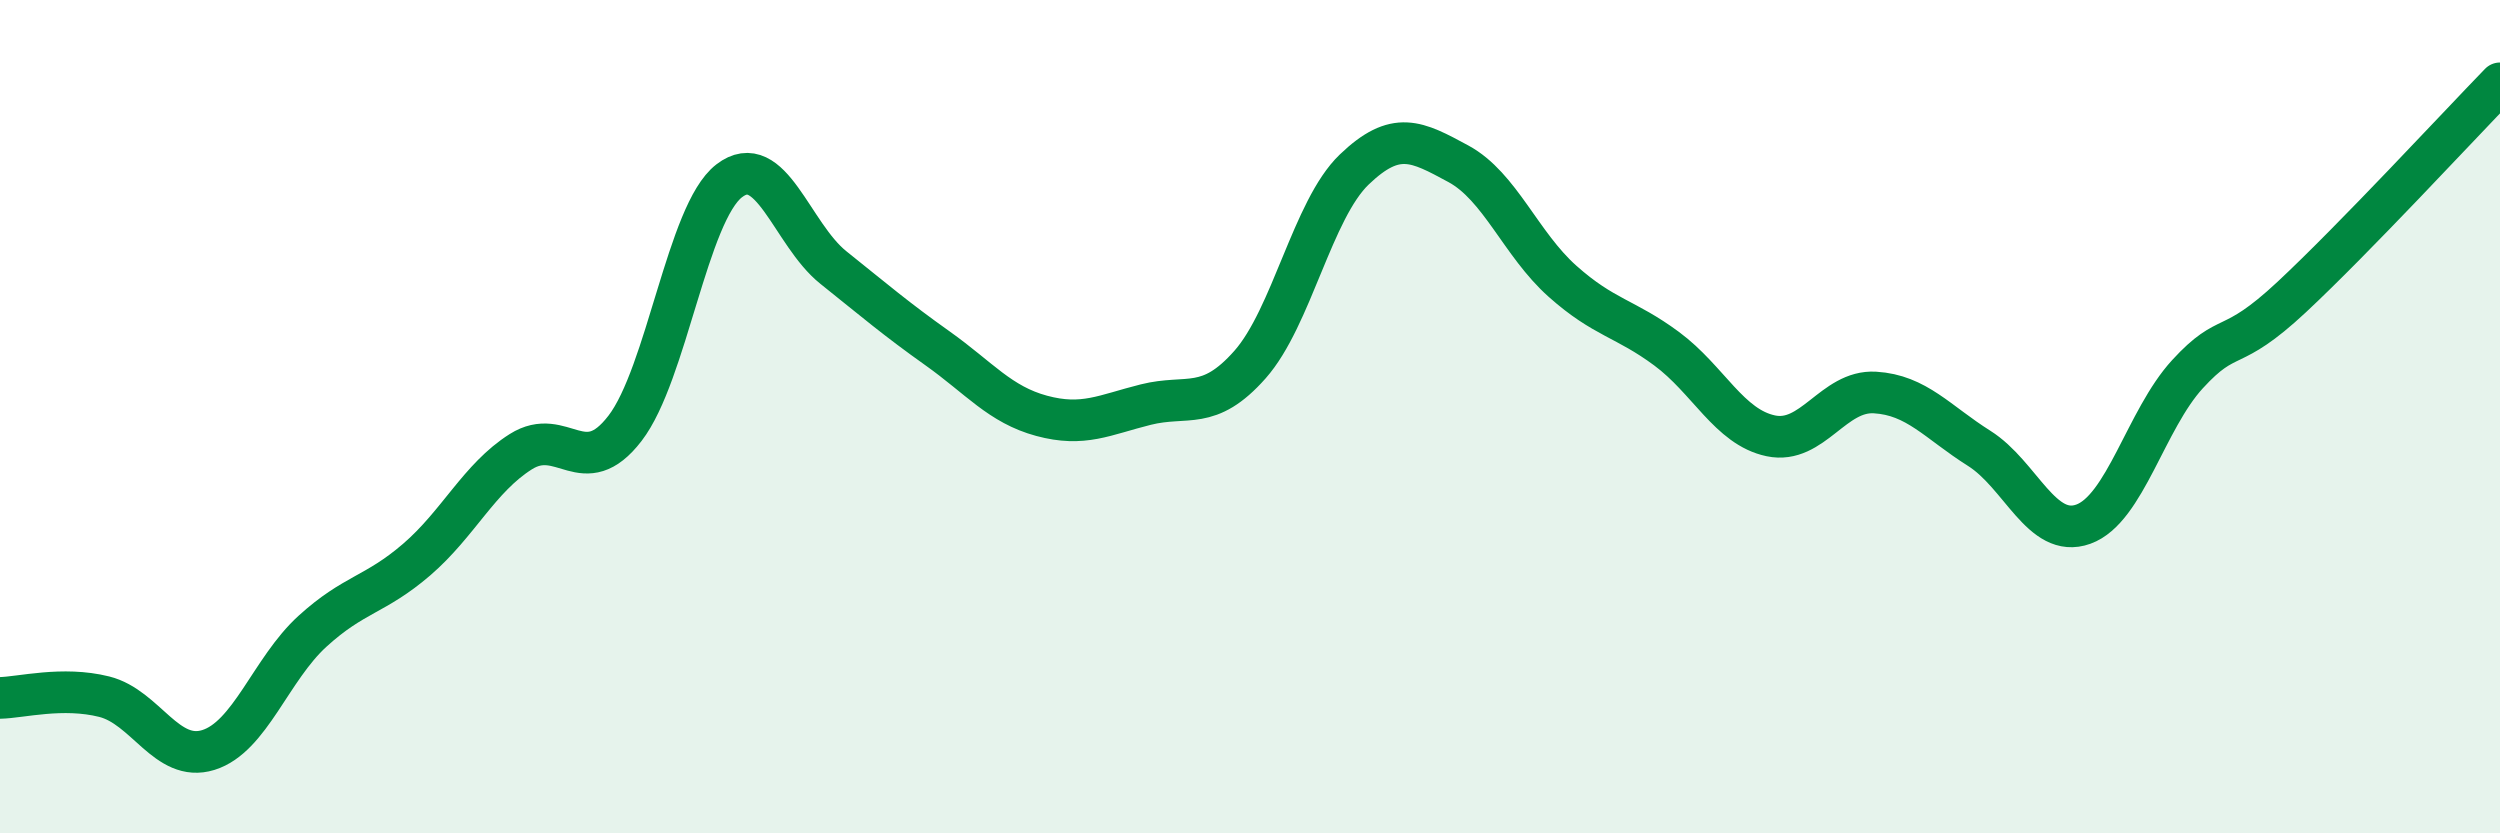
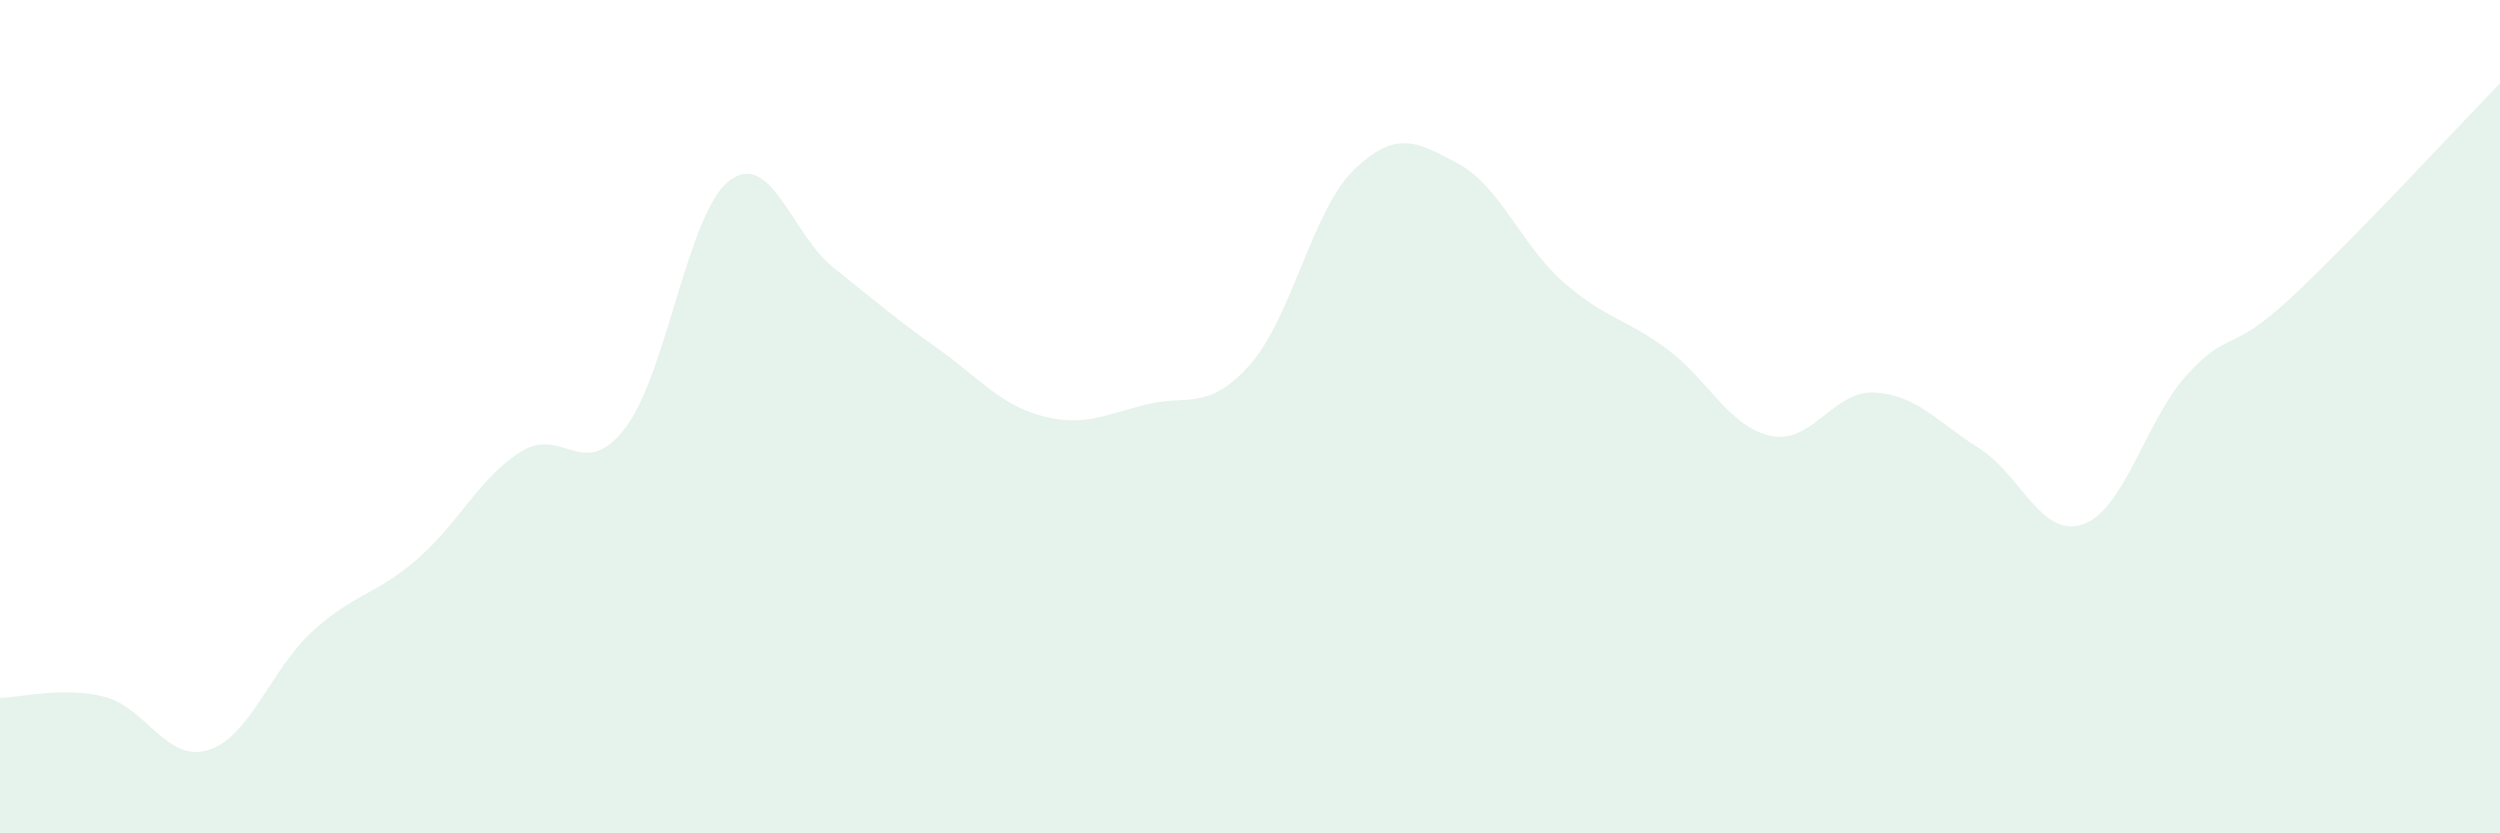
<svg xmlns="http://www.w3.org/2000/svg" width="60" height="20" viewBox="0 0 60 20">
-   <path d="M 0,16.75 C 0.5,16.74 1.5,16.47 2.5,16.72 C 3.5,16.97 4,18.31 5,18 C 6,17.69 6.5,16.06 7.5,15.15 C 8.5,14.24 9,14.29 10,13.43 C 11,12.57 11.5,11.47 12.5,10.84 C 13.5,10.21 14,11.58 15,10.28 C 16,8.98 16.5,5.11 17.5,4.34 C 18.5,3.57 19,5.62 20,6.42 C 21,7.22 21.5,7.65 22.5,8.36 C 23.5,9.07 24,9.71 25,9.98 C 26,10.25 26.5,9.96 27.5,9.71 C 28.5,9.46 29,9.88 30,8.75 C 31,7.62 31.5,5.03 32.5,4.07 C 33.5,3.11 34,3.39 35,3.93 C 36,4.47 36.5,5.86 37.5,6.75 C 38.5,7.64 39,7.63 40,8.37 C 41,9.11 41.5,10.25 42.5,10.46 C 43.5,10.67 44,9.36 45,9.42 C 46,9.48 46.5,10.13 47.5,10.76 C 48.5,11.39 49,12.94 50,12.58 C 51,12.22 51.5,10.07 52.5,8.98 C 53.5,7.89 53.5,8.53 55,7.13 C 56.5,5.73 59,3.03 60,2L60 20L0 20Z" fill="#008740" opacity="0.1" stroke-linecap="round" stroke-linejoin="round" />
-   <path d="M 0,16.75 C 0.5,16.74 1.5,16.47 2.5,16.72 C 3.5,16.97 4,18.31 5,18 C 6,17.69 6.5,16.06 7.5,15.15 C 8.5,14.24 9,14.29 10,13.43 C 11,12.57 11.5,11.47 12.5,10.84 C 13.5,10.21 14,11.58 15,10.28 C 16,8.98 16.5,5.11 17.5,4.34 C 18.5,3.57 19,5.62 20,6.42 C 21,7.22 21.5,7.65 22.5,8.36 C 23.5,9.07 24,9.71 25,9.98 C 26,10.25 26.5,9.96 27.5,9.71 C 28.5,9.46 29,9.88 30,8.75 C 31,7.62 31.5,5.03 32.5,4.07 C 33.5,3.11 34,3.39 35,3.93 C 36,4.47 36.5,5.86 37.5,6.75 C 38.5,7.64 39,7.63 40,8.37 C 41,9.11 41.5,10.25 42.5,10.46 C 43.5,10.67 44,9.36 45,9.42 C 46,9.48 46.5,10.13 47.5,10.76 C 48.5,11.39 49,12.94 50,12.58 C 51,12.22 51.5,10.07 52.5,8.98 C 53.5,7.89 53.5,8.53 55,7.13 C 56.5,5.73 59,3.03 60,2" stroke="#008740" stroke-width="1" fill="none" stroke-linecap="round" stroke-linejoin="round" />
+   <path d="M 0,16.75 C 0.5,16.74 1.5,16.47 2.5,16.72 C 3.5,16.97 4,18.31 5,18 C 6,17.69 6.5,16.06 7.5,15.15 C 8.5,14.24 9,14.29 10,13.43 C 11,12.57 11.5,11.47 12.5,10.84 C 13.5,10.21 14,11.58 15,10.28 C 16,8.98 16.5,5.11 17.5,4.34 C 18.5,3.57 19,5.62 20,6.42 C 21,7.22 21.5,7.65 22.5,8.36 C 23.5,9.07 24,9.71 25,9.98 C 26,10.25 26.5,9.96 27.5,9.71 C 28.5,9.46 29,9.88 30,8.75 C 31,7.62 31.5,5.03 32.5,4.07 C 33.5,3.11 34,3.39 35,3.93 C 36,4.47 36.5,5.86 37.5,6.75 C 38.5,7.64 39,7.63 40,8.37 C 41,9.11 41.5,10.25 42.5,10.46 C 43.5,10.67 44,9.36 45,9.42 C 46,9.48 46.5,10.13 47.5,10.76 C 48.5,11.39 49,12.94 50,12.58 C 51,12.22 51.5,10.07 52.5,8.98 C 53.5,7.89 53.5,8.53 55,7.13 C 56.5,5.73 59,3.03 60,2L60 20L0 20" fill="#008740" opacity="0.1" stroke-linecap="round" stroke-linejoin="round" />
</svg>